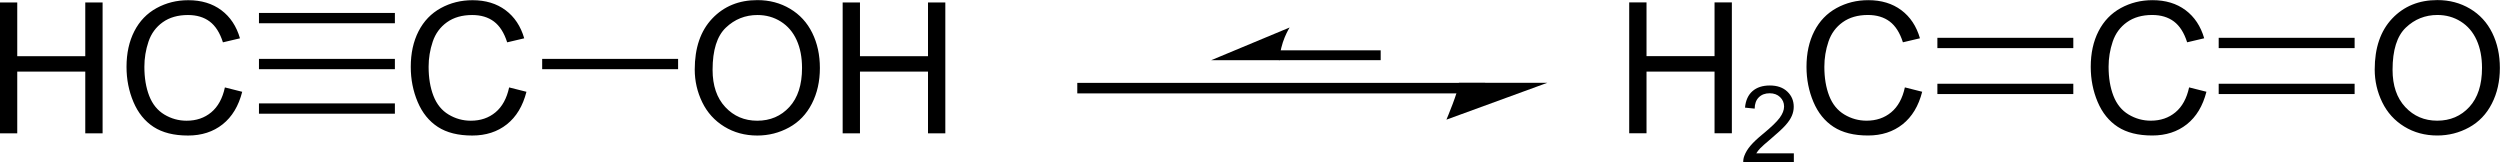
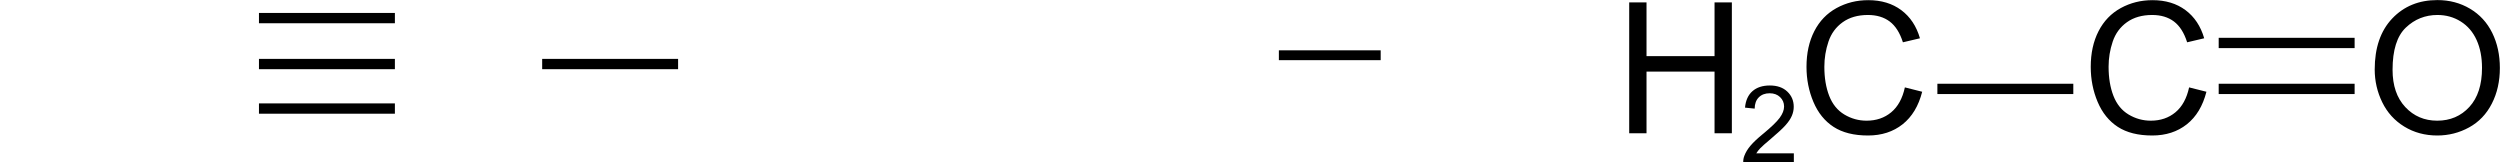
<svg xmlns="http://www.w3.org/2000/svg" xmlns:ns1="http://sodipodi.sourceforge.net/DTD/sodipodi-0.dtd" xmlns:ns2="http://www.inkscape.org/namespaces/inkscape" version="1.0" width="1345.524" height="87.368" id="svg2" ns1:version="0.32" ns2:version="0.46" ns1:docname="Ethynol - ketene tautomery.svg" ns2:output_extension="org.inkscape.output.svg.inkscape">
  <ns1:namedview ns2:window-height="850" ns2:window-width="1600" ns2:pageshadow="2" ns2:pageopacity="0.0" guidetolerance="10.0" gridtolerance="10.0" objecttolerance="10.0" borderopacity="1.0" bordercolor="#666666" pagecolor="#ffffff" id="base" showgrid="false" ns2:zoom="0.40430344" ns2:cx="1627.723" ns2:cy="43.684227" ns2:window-x="-8" ns2:window-y="-8" ns2:current-layer="svg2" />
  <defs id="defs5">
    <ns2:perspective ns1:type="inkscape:persp3d" ns2:vp_x="0 : 43.684227 : 1" ns2:vp_y="0 : 1000 : 0" ns2:vp_z="1345.524 : 43.684227 : 1" ns2:persp3d-origin="672.76202 : 29.122818 : 1" id="perspective31" />
  </defs>
-   <path transform="matrix(3.075,0,0,3.075,-532.684,567.432)" style="font-size:32px;font-style:italic;font-weight:normal;text-align:center;text-anchor:middle;fill:#000000;fill-opacity:1;stroke:none;stroke-width:1px;stroke-linecap:butt;stroke-linejoin:miter;stroke-opacity:1;font-family:Bitstream Vera Sans" d="M 173.219,-161.199 L 173.219,-184.105 L 176.25,-184.105 L 176.25,-174.699 L 188.156,-174.699 L 188.156,-184.105 L 191.188,-184.105 L 191.188,-161.199 L 188.156,-161.199 L 188.156,-171.996 L 176.25,-171.996 L 176.25,-161.199 L 173.219,-161.199 z M 212.594,-169.23 L 215.625,-168.465 C 214.99,-165.975 213.846,-164.077 212.195,-162.769 C 210.544,-161.462 208.526,-160.809 206.141,-160.809 C 203.672,-160.809 201.664,-161.311 200.117,-162.316 C 198.57,-163.322 197.393,-164.777 196.586,-166.684 C 195.779,-168.59 195.375,-170.637 195.375,-172.824 C 195.375,-175.21 195.831,-177.29 196.742,-179.066 C 197.654,-180.842 198.951,-182.191 200.633,-183.113 C 202.315,-184.035 204.167,-184.496 206.188,-184.496 C 208.479,-184.496 210.406,-183.913 211.969,-182.746 C 213.531,-181.579 214.62,-179.939 215.234,-177.824 L 212.25,-177.121 C 211.719,-178.788 210.948,-180.001 209.938,-180.762 C 208.927,-181.522 207.656,-181.902 206.125,-181.902 C 204.365,-181.902 202.893,-181.48 201.711,-180.637 C 200.529,-179.793 199.698,-178.66 199.219,-177.238 C 198.74,-175.816 198.5,-174.35 198.5,-172.84 C 198.5,-170.892 198.784,-169.191 199.352,-167.738 C 199.919,-166.285 200.802,-165.199 202,-164.48 C 203.198,-163.762 204.495,-163.402 205.891,-163.402 C 207.589,-163.402 209.026,-163.892 210.203,-164.871 C 211.38,-165.85 212.177,-167.303 212.594,-169.23 L 212.594,-169.23 z M 262.344,-169.23 L 265.375,-168.465 C 264.74,-165.975 263.596,-164.077 261.945,-162.769 C 260.294,-161.462 258.276,-160.809 255.891,-160.809 C 253.422,-160.809 251.414,-161.311 249.867,-162.316 C 248.32,-163.322 247.143,-164.777 246.336,-166.684 C 245.529,-168.59 245.125,-170.637 245.125,-172.824 C 245.125,-175.21 245.581,-177.29 246.492,-179.066 C 247.404,-180.842 248.701,-182.191 250.383,-183.113 C 252.065,-184.035 253.917,-184.496 255.938,-184.496 C 258.229,-184.496 260.156,-183.913 261.719,-182.746 C 263.281,-181.579 264.37,-179.939 264.984,-177.824 L 262,-177.121 C 261.469,-178.788 260.698,-180.001 259.688,-180.762 C 258.677,-181.522 257.406,-181.902 255.875,-181.902 C 254.115,-181.902 252.643,-181.48 251.461,-180.637 C 250.279,-179.793 249.448,-178.66 248.969,-177.238 C 248.49,-175.816 248.25,-174.35 248.25,-172.84 C 248.25,-170.892 248.534,-169.191 249.102,-167.738 C 249.669,-166.285 250.552,-165.199 251.75,-164.48 C 252.948,-163.762 254.245,-163.402 255.641,-163.402 C 257.339,-163.402 258.776,-163.892 259.953,-164.871 C 261.13,-165.85 261.927,-167.303 262.344,-169.23 L 262.344,-169.23 z M 294.828,-172.355 C 294.828,-176.157 295.849,-179.134 297.891,-181.285 C 299.932,-183.436 302.568,-184.512 305.797,-184.512 C 307.911,-184.512 309.818,-184.006 311.516,-182.996 C 313.214,-181.986 314.508,-180.577 315.398,-178.769 C 316.289,-176.962 316.734,-174.913 316.734,-172.621 C 316.734,-170.298 316.266,-168.22 315.328,-166.387 C 314.391,-164.553 313.062,-163.165 311.344,-162.223 C 309.625,-161.28 307.771,-160.809 305.781,-160.809 C 303.625,-160.809 301.698,-161.329 300,-162.371 C 298.302,-163.413 297.016,-164.835 296.141,-166.637 C 295.266,-168.439 294.828,-170.345 294.828,-172.355 L 294.828,-172.355 z M 297.953,-172.309 C 297.953,-169.548 298.695,-167.374 300.18,-165.785 C 301.664,-164.197 303.526,-163.402 305.766,-163.402 C 308.047,-163.402 309.924,-164.204 311.398,-165.809 C 312.872,-167.413 313.609,-169.689 313.609,-172.637 C 313.609,-174.501 313.294,-176.129 312.664,-177.519 C 312.034,-178.91 311.112,-179.988 309.898,-180.754 C 308.685,-181.519 307.323,-181.902 305.812,-181.902 C 303.667,-181.902 301.82,-181.165 300.273,-179.691 C 298.727,-178.217 297.953,-175.756 297.953,-172.309 L 297.953,-172.309 z M 320.719,-161.199 L 320.719,-184.105 L 323.75,-184.105 L 323.75,-174.699 L 335.656,-174.699 L 335.656,-184.105 L 338.688,-184.105 L 338.688,-161.199 L 335.656,-161.199 L 335.656,-171.996 L 323.75,-171.996 L 323.75,-161.199 L 320.719,-161.199 z" id="flowRoot2384" />
  <path d="M 139.376,9.741 L 212.531,9.741" id="path2392" style="fill:none;fill-rule:evenodd;stroke:#000000;stroke-width:5.547;stroke-linecap:butt;stroke-linejoin:miter;stroke-miterlimit:4;stroke-dasharray:none;stroke-opacity:1" />
  <path d="M 139.376,34.465 L 212.531,34.465" id="path2400" style="fill:none;fill-rule:evenodd;stroke:#000000;stroke-width:5.547;stroke-linecap:butt;stroke-linejoin:miter;stroke-miterlimit:4;stroke-dasharray:none;stroke-opacity:1" />
  <path d="M 139.376,58.426 L 212.531,58.426" id="path2402" style="fill:none;fill-rule:evenodd;stroke:#000000;stroke-width:5.547;stroke-linecap:butt;stroke-linejoin:miter;stroke-miterlimit:4;stroke-dasharray:none;stroke-opacity:1" />
  <path d="M 291.804,34.465 L 364.959,34.465" id="path3176" style="fill:none;fill-rule:evenodd;stroke:#000000;stroke-width:5.547;stroke-linecap:butt;stroke-linejoin:miter;stroke-miterlimit:4;stroke-dasharray:none;stroke-opacity:1" />
  <path transform="matrix(3.075,0,0,3.075,322.295,567.412)" style="font-size:32px;font-style:italic;font-weight:normal;text-align:center;text-anchor:middle;fill:#000000;fill-opacity:1;stroke:none;stroke-width:1px;stroke-linecap:butt;stroke-linejoin:miter;stroke-opacity:1;font-family:Bitstream Vera Sans" d="M 180.344,-161.199 L 180.344,-184.105 L 183.375,-184.105 L 183.375,-174.699 L 195.281,-174.699 L 195.281,-184.105 L 198.312,-184.105 L 198.312,-161.199 L 195.281,-161.199 L 195.281,-171.996 L 183.375,-171.996 L 183.375,-161.199 L 180.344,-161.199 z M 228.594,-169.23 L 231.625,-168.465 C 230.99,-165.975 229.846,-164.077 228.195,-162.769 C 226.544,-161.462 224.526,-160.809 222.141,-160.809 C 219.672,-160.809 217.664,-161.311 216.117,-162.316 C 214.57,-163.322 213.393,-164.777 212.586,-166.684 C 211.779,-168.59 211.375,-170.637 211.375,-172.824 C 211.375,-175.21 211.831,-177.29 212.742,-179.066 C 213.654,-180.842 214.951,-182.191 216.633,-183.113 C 218.315,-184.035 220.167,-184.496 222.188,-184.496 C 224.479,-184.496 226.406,-183.913 227.969,-182.746 C 229.531,-181.579 230.62,-179.939 231.234,-177.824 L 228.25,-177.121 C 227.719,-178.788 226.948,-180.001 225.938,-180.762 C 224.927,-181.522 223.656,-181.902 222.125,-181.902 C 220.365,-181.902 218.893,-181.48 217.711,-180.637 C 216.529,-179.793 215.698,-178.66 215.219,-177.238 C 214.74,-175.816 214.5,-174.35 214.5,-172.84 C 214.5,-170.892 214.784,-169.191 215.352,-167.738 C 215.919,-166.285 216.802,-165.199 218,-164.48 C 219.198,-163.762 220.495,-163.402 221.891,-163.402 C 223.589,-163.402 225.026,-163.892 226.203,-164.871 C 227.38,-165.85 228.177,-167.303 228.594,-169.23 L 228.594,-169.23 z M 278.344,-169.23 L 281.375,-168.465 C 280.74,-165.975 279.596,-164.077 277.945,-162.769 C 276.294,-161.462 274.276,-160.809 271.891,-160.809 C 269.422,-160.809 267.414,-161.311 265.867,-162.316 C 264.32,-163.322 263.143,-164.777 262.336,-166.684 C 261.529,-168.59 261.125,-170.637 261.125,-172.824 C 261.125,-175.21 261.581,-177.29 262.492,-179.066 C 263.404,-180.842 264.701,-182.191 266.383,-183.113 C 268.065,-184.035 269.917,-184.496 271.938,-184.496 C 274.229,-184.496 276.156,-183.913 277.719,-182.746 C 279.281,-181.579 280.37,-179.939 280.984,-177.824 L 278,-177.121 C 277.469,-178.788 276.698,-180.001 275.688,-180.762 C 274.677,-181.522 273.406,-181.902 271.875,-181.902 C 270.115,-181.902 268.643,-181.48 267.461,-180.637 C 266.279,-179.793 265.448,-178.66 264.969,-177.238 C 264.49,-175.816 264.25,-174.35 264.25,-172.84 C 264.25,-170.892 264.534,-169.191 265.102,-167.738 C 265.669,-166.285 266.552,-165.199 267.75,-164.48 C 268.948,-163.762 270.245,-163.402 271.641,-163.402 C 273.339,-163.402 274.776,-163.892 275.953,-164.871 C 277.13,-165.85 277.927,-167.303 278.344,-169.23 L 278.344,-169.23 z M 310.828,-172.355 C 310.828,-176.157 311.849,-179.134 313.891,-181.285 C 315.932,-183.436 318.568,-184.512 321.797,-184.512 C 323.911,-184.512 325.818,-184.006 327.516,-182.996 C 329.214,-181.986 330.508,-180.577 331.398,-178.769 C 332.289,-176.962 332.734,-174.913 332.734,-172.621 C 332.734,-170.298 332.266,-168.22 331.328,-166.387 C 330.391,-164.553 329.062,-163.165 327.344,-162.223 C 325.625,-161.28 323.771,-160.809 321.781,-160.809 C 319.625,-160.809 317.698,-161.329 316,-162.371 C 314.302,-163.413 313.016,-164.835 312.141,-166.637 C 311.266,-168.439 310.828,-170.345 310.828,-172.355 L 310.828,-172.355 z M 313.953,-172.309 C 313.953,-169.548 314.695,-167.374 316.18,-165.785 C 317.664,-164.197 319.526,-163.402 321.766,-163.402 C 324.047,-163.402 325.924,-164.204 327.398,-165.809 C 328.872,-167.413 329.609,-169.689 329.609,-172.637 C 329.609,-174.501 329.294,-176.129 328.664,-177.519 C 328.034,-178.91 327.112,-179.988 325.898,-180.754 C 324.685,-181.519 323.323,-181.902 321.812,-181.902 C 319.667,-181.902 317.82,-181.165 316.273,-179.691 C 314.727,-178.217 313.953,-175.756 313.953,-172.309 L 313.953,-172.309 z" id="flowRoot3178" />
-   <path d="M 1042.72,23.121 L 1115.875,23.121" id="path3186" style="fill:#000000;fill-rule:evenodd;stroke:#000000;stroke-width:5.547;stroke-linecap:butt;stroke-linejoin:miter;stroke-miterlimit:4;stroke-dasharray:none;stroke-opacity:1" />
  <path d="M 1042.72,47.846 L 1115.875,47.846" id="path3188" style="fill:#000000;fill-rule:evenodd;stroke:#000000;stroke-width:5.547;stroke-linecap:butt;stroke-linejoin:miter;stroke-miterlimit:4;stroke-dasharray:none;stroke-opacity:1" />
  <path d="M 1194.12,23.121 L 1267.275,23.121" id="path3198" style="fill:#000000;fill-rule:evenodd;stroke:#000000;stroke-width:5.547;stroke-linecap:butt;stroke-linejoin:miter;stroke-miterlimit:4;stroke-dasharray:none;stroke-opacity:1" />
  <path d="M 1194.12,47.846 L 1267.275,47.846" id="path3200" style="fill:#000000;fill-rule:evenodd;stroke:#000000;stroke-width:5.547;stroke-linecap:butt;stroke-linejoin:miter;stroke-miterlimit:4;stroke-dasharray:none;stroke-opacity:1" />
  <path transform="matrix(1.799,0,0,1.799,840.264,-284.874)" style="font-size:32px;font-style:italic;font-weight:normal;text-align:center;text-anchor:middle;fill:#000000;fill-opacity:1;stroke:none;stroke-width:1px;stroke-linecap:butt;stroke-linejoin:miter;stroke-opacity:1;font-family:Bitstream Vera Sans" d="M 69.594,204.223 L 69.594,206.926 L 54.453,206.926 C 54.432,206.249 54.542,205.598 54.781,204.973 C 55.167,203.941 55.784,202.926 56.633,201.926 C 57.482,200.926 58.708,199.77 60.312,198.457 C 62.802,196.415 64.484,194.798 65.359,193.606 C 66.234,192.413 66.672,191.285 66.672,190.223 C 66.672,189.108 66.273,188.168 65.477,187.402 C 64.68,186.637 63.641,186.254 62.359,186.254 C 61.005,186.254 59.922,186.66 59.109,187.473 C 58.297,188.285 57.885,189.41 57.875,190.848 L 54.984,190.551 C 55.182,188.395 55.927,186.751 57.219,185.621 C 58.51,184.491 60.245,183.926 62.422,183.926 C 64.62,183.926 66.359,184.535 67.641,185.754 C 68.922,186.973 69.562,188.483 69.562,190.285 C 69.562,191.202 69.375,192.103 69,192.988 C 68.625,193.874 68.003,194.806 67.133,195.785 C 66.263,196.764 64.818,198.108 62.797,199.816 C 61.109,201.233 60.026,202.194 59.547,202.699 C 59.068,203.204 58.672,203.712 58.359,204.223 L 69.594,204.223 z" id="flowRoot3202" />
-   <path d="M 832.75,44.582 L 785.187,44.582 C 785.187,48.583 778.483,64.397 778.483,64.397 L 832.75,44.582" id="path35-8" style="fill:#000000" />
-   <path d="M 799.332,50.266 L 799.332,44.604 L 579.807,44.604 L 579.807,50.266 L 799.332,50.266 z" id="text2961" style="font-size:72.745px;font-style:normal;font-weight:normal;fill:#000000;fill-opacity:1;stroke:none;font-family:Bitstream Vera Sans" />
-   <path d="M 651.89,32.394 L 694.095,14.796 C 694.095,14.796 688.776,23.088 688.776,32.394 L 651.89,32.394" id="path33-4" style="fill:#000000" />
  <path d="M 743.095,32.381 L 743.095,27.087 L 688.3,27.087 L 688.3,32.381 L 743.095,32.381 z" id="text2969" style="font-size:35.144px;font-style:normal;font-weight:normal;fill:#000000;fill-opacity:1;stroke:none;font-family:Bitstream Vera Sans" />
</svg>